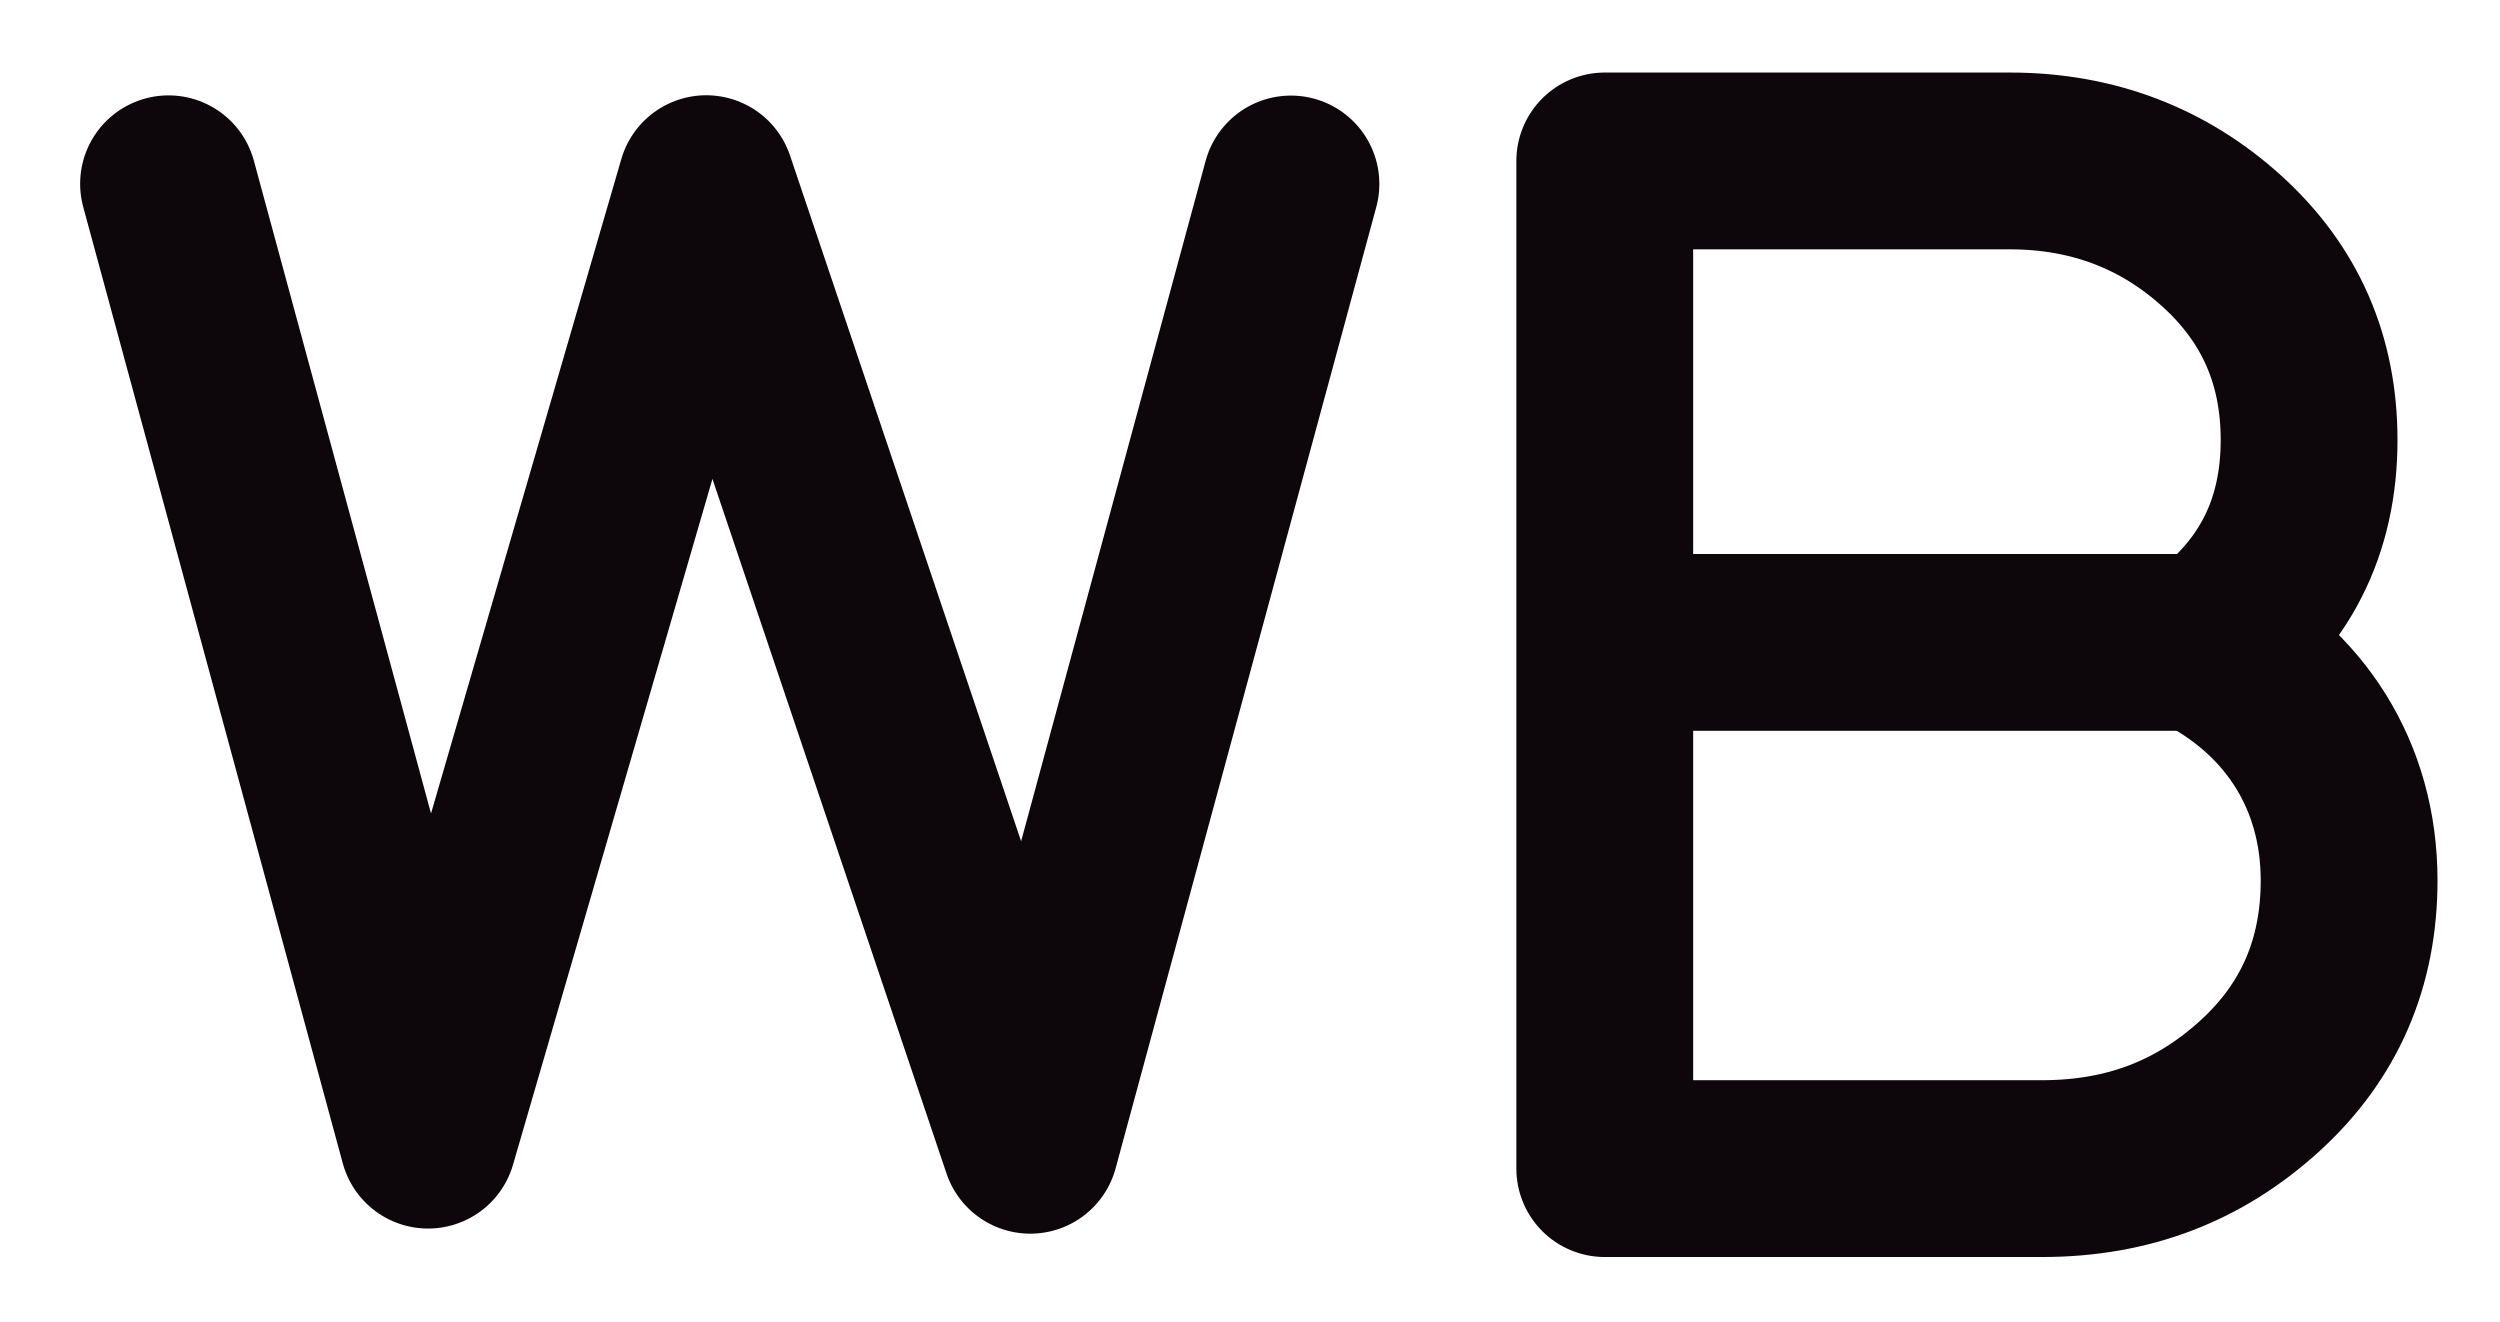
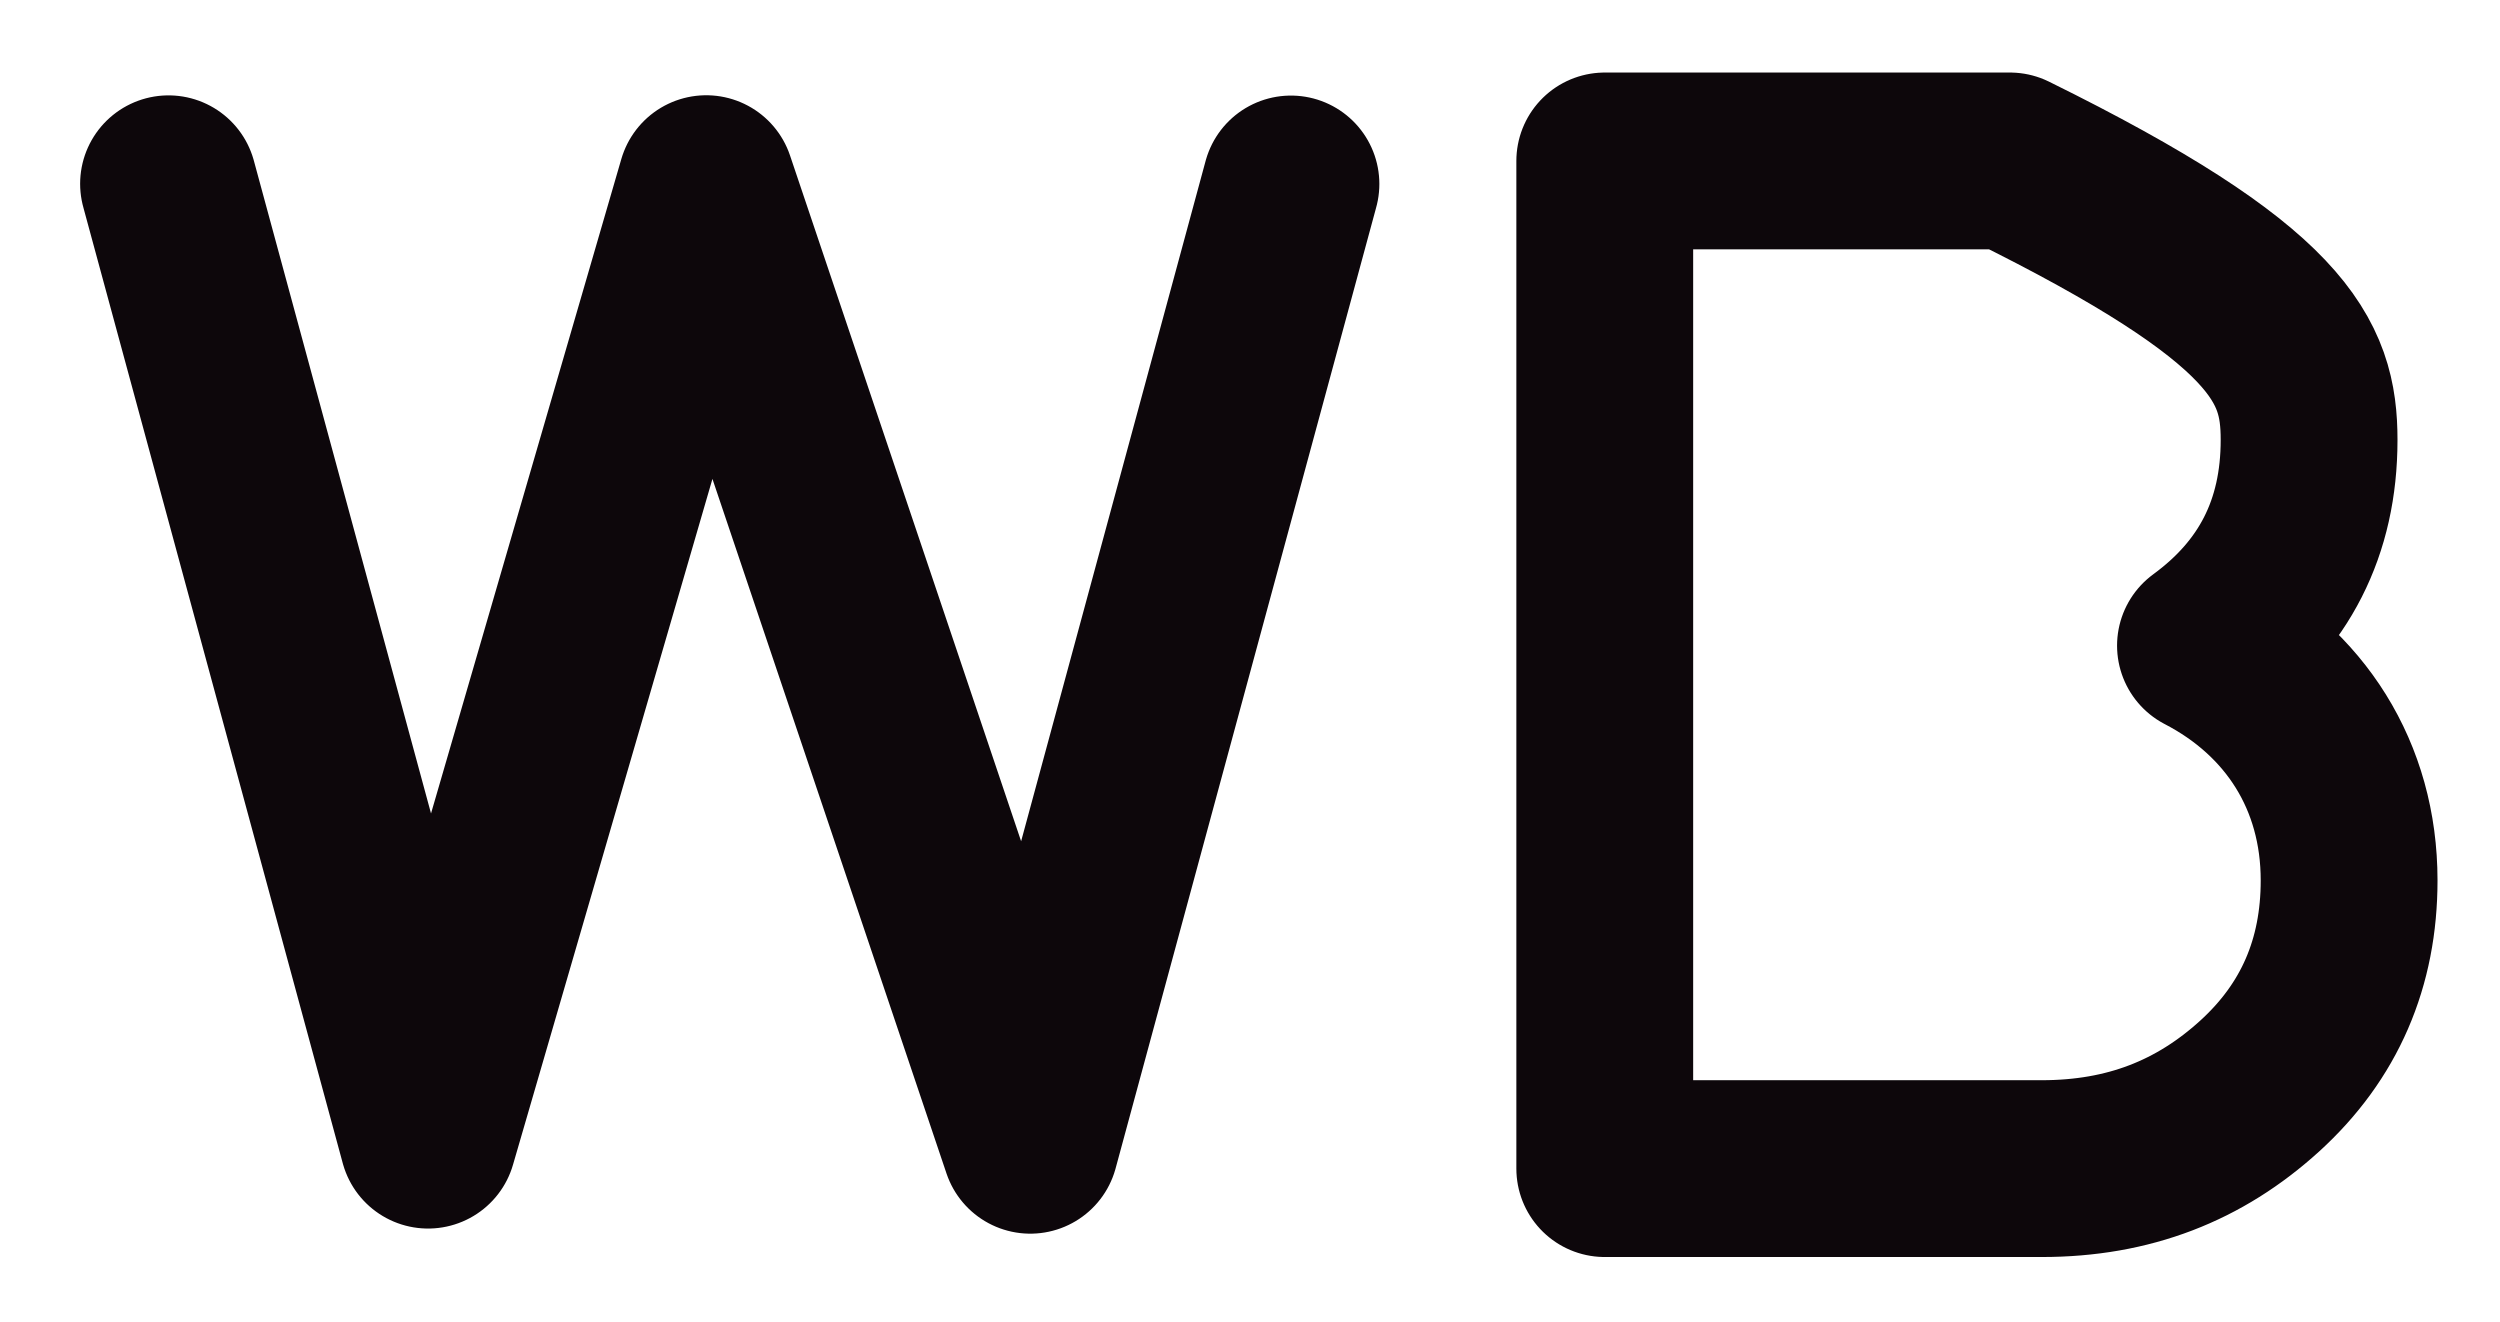
<svg xmlns="http://www.w3.org/2000/svg" width="707" height="374" viewBox="0 0 707 374" fill="none">
-   <path d="M47.661 51.971L121.063 322.434L199.722 51.938L291.362 323.881L365.08 52.028M664.329 248.976C664.329 272.312 656.007 291.703 639.025 307.148C622.031 322.592 602.053 330.484 577.405 330.484H453.825V45.515H568.405C592.058 45.515 612.036 53.407 628.352 68.196C645.018 83.313 653.011 102.048 653.011 124.401C653.011 149.388 643.016 168.44 623.705 182.584C649.009 195.722 664.329 219.387 664.329 248.976Z" stroke="#0d070b" stroke-width="50" stroke-linecap="round" stroke-linejoin="round" />
-   <path d="M626.136 181.668H462.248" stroke="#0d070b" stroke-width="50" stroke-miterlimit="5" stroke-linecap="round" stroke-linejoin="round" />
+   <path d="M47.661 51.971L121.063 322.434L199.722 51.938L291.362 323.881L365.08 52.028M664.329 248.976C664.329 272.312 656.007 291.703 639.025 307.148C622.031 322.592 602.053 330.484 577.405 330.484H453.825V45.515H568.405C645.018 83.313 653.011 102.048 653.011 124.401C653.011 149.388 643.016 168.44 623.705 182.584C649.009 195.722 664.329 219.387 664.329 248.976Z" stroke="#0d070b" stroke-width="50" stroke-linecap="round" stroke-linejoin="round" />
</svg>